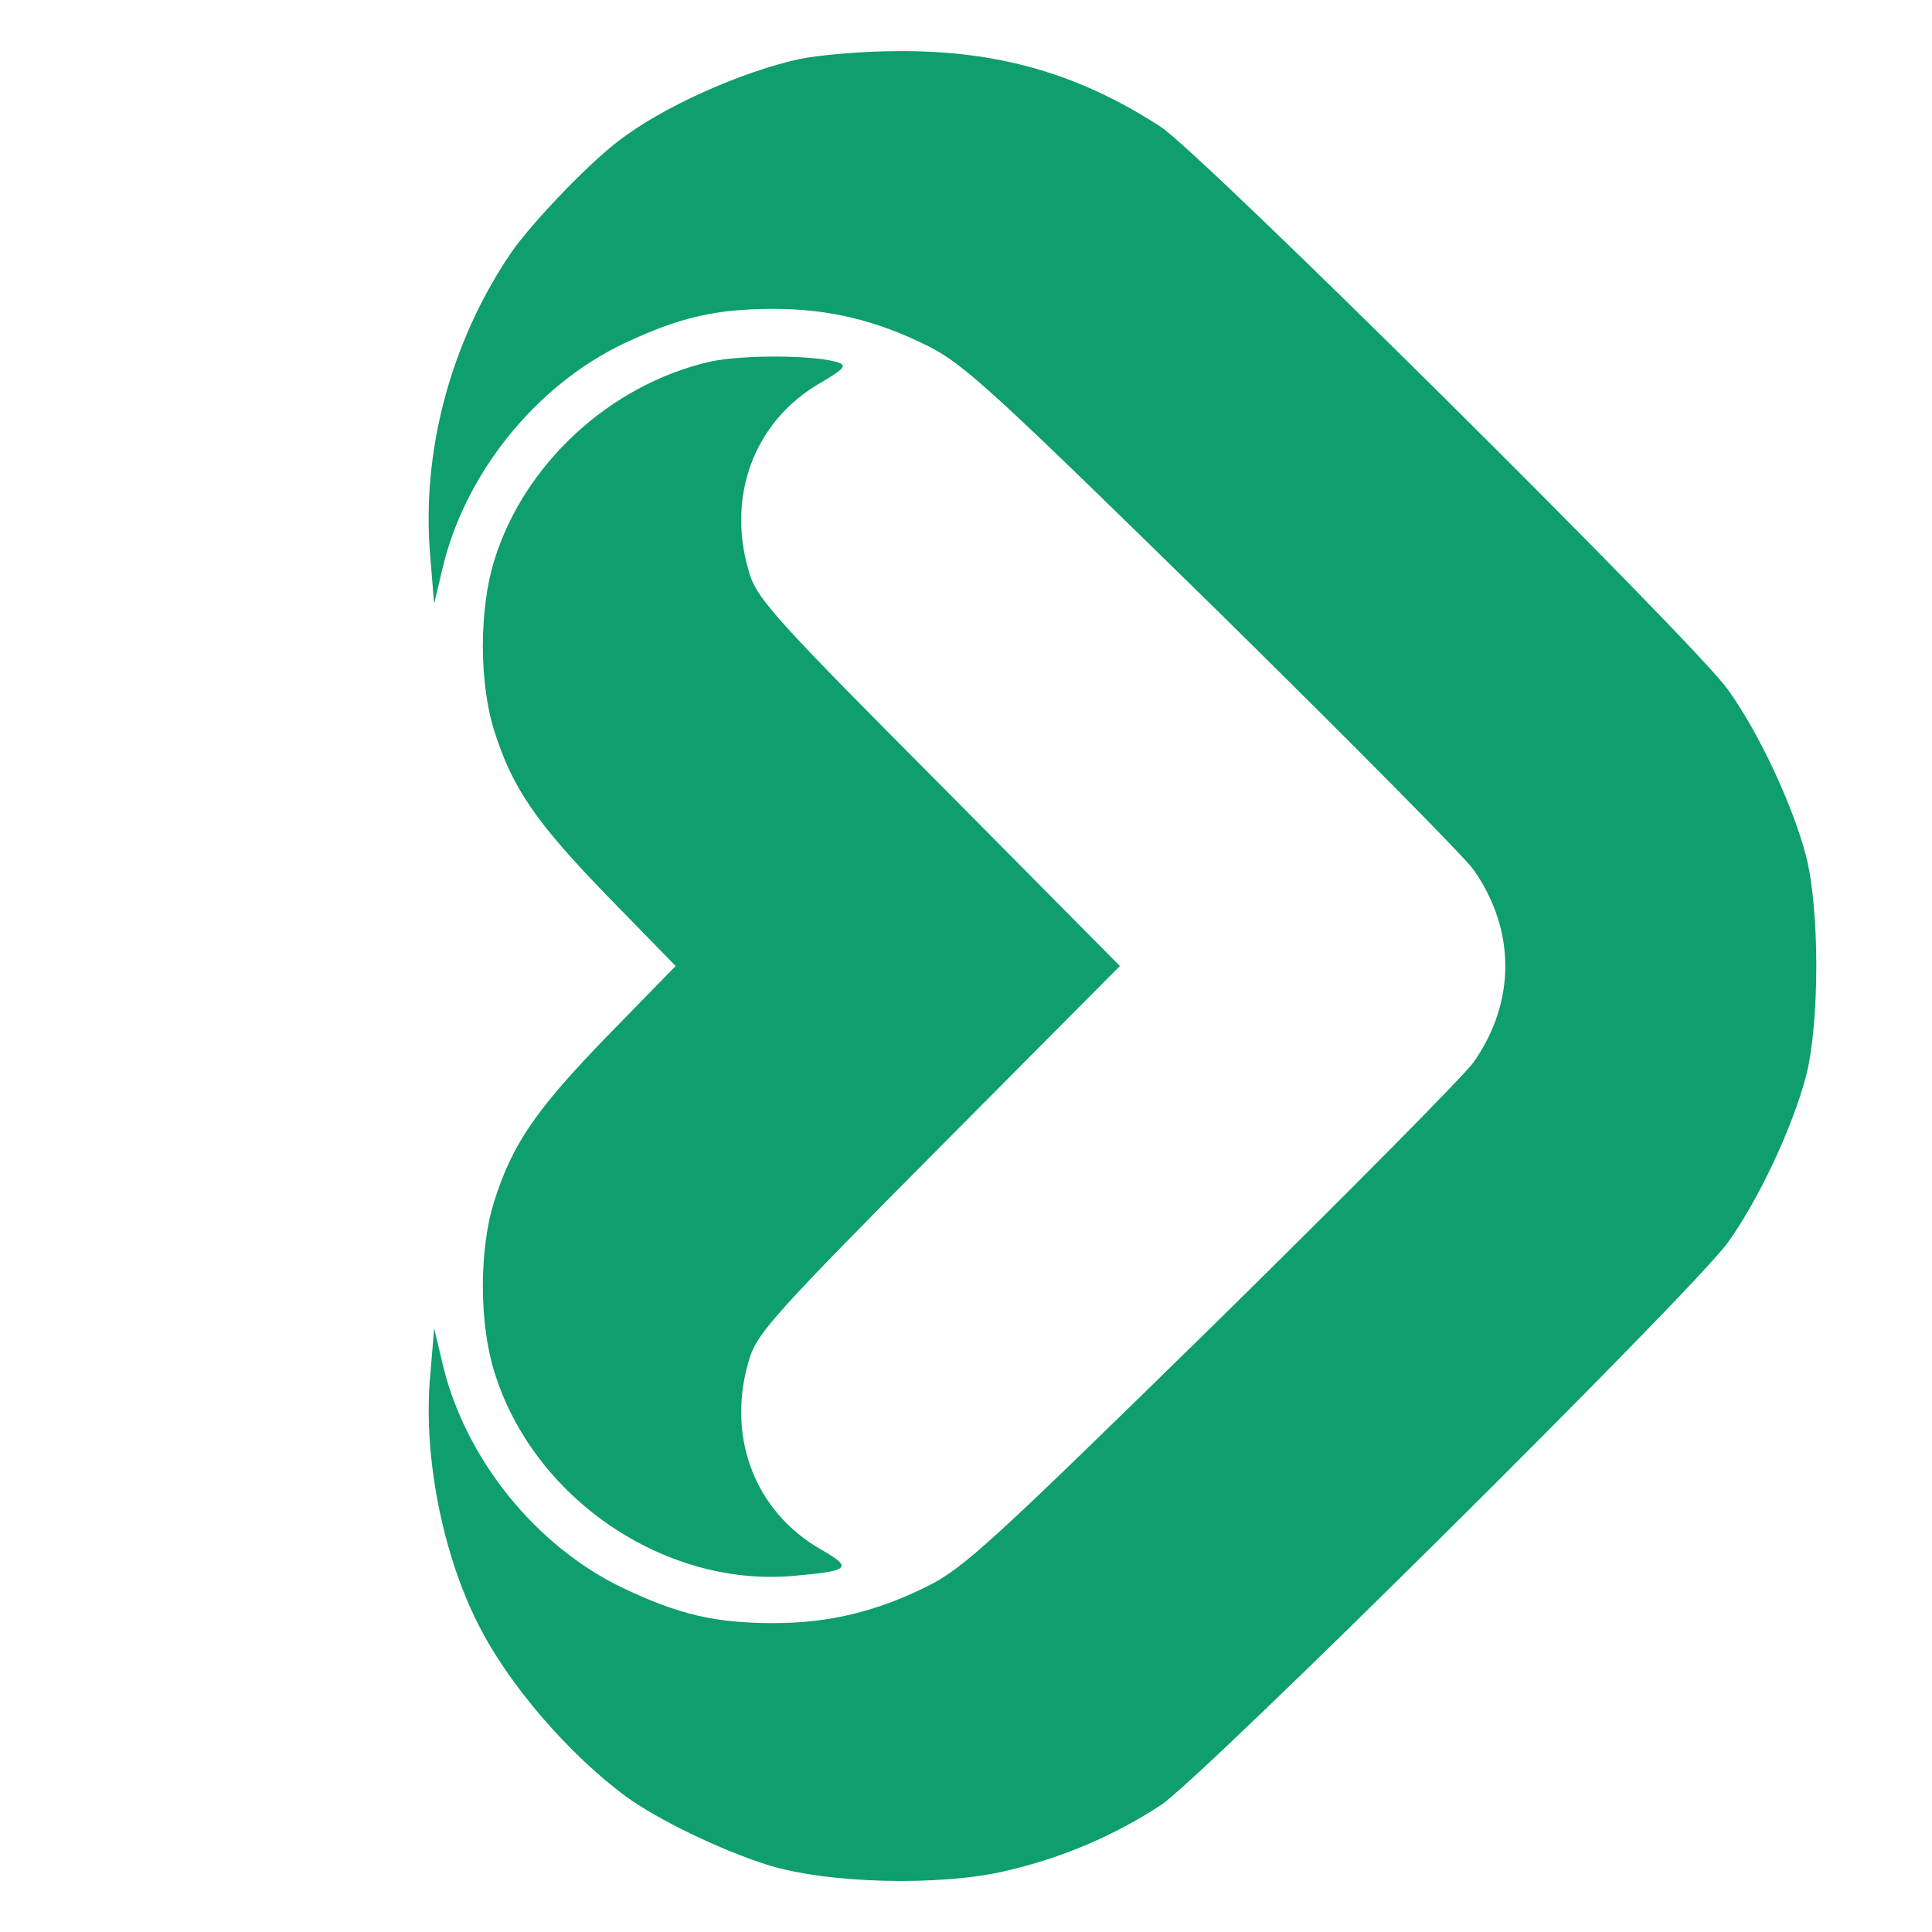
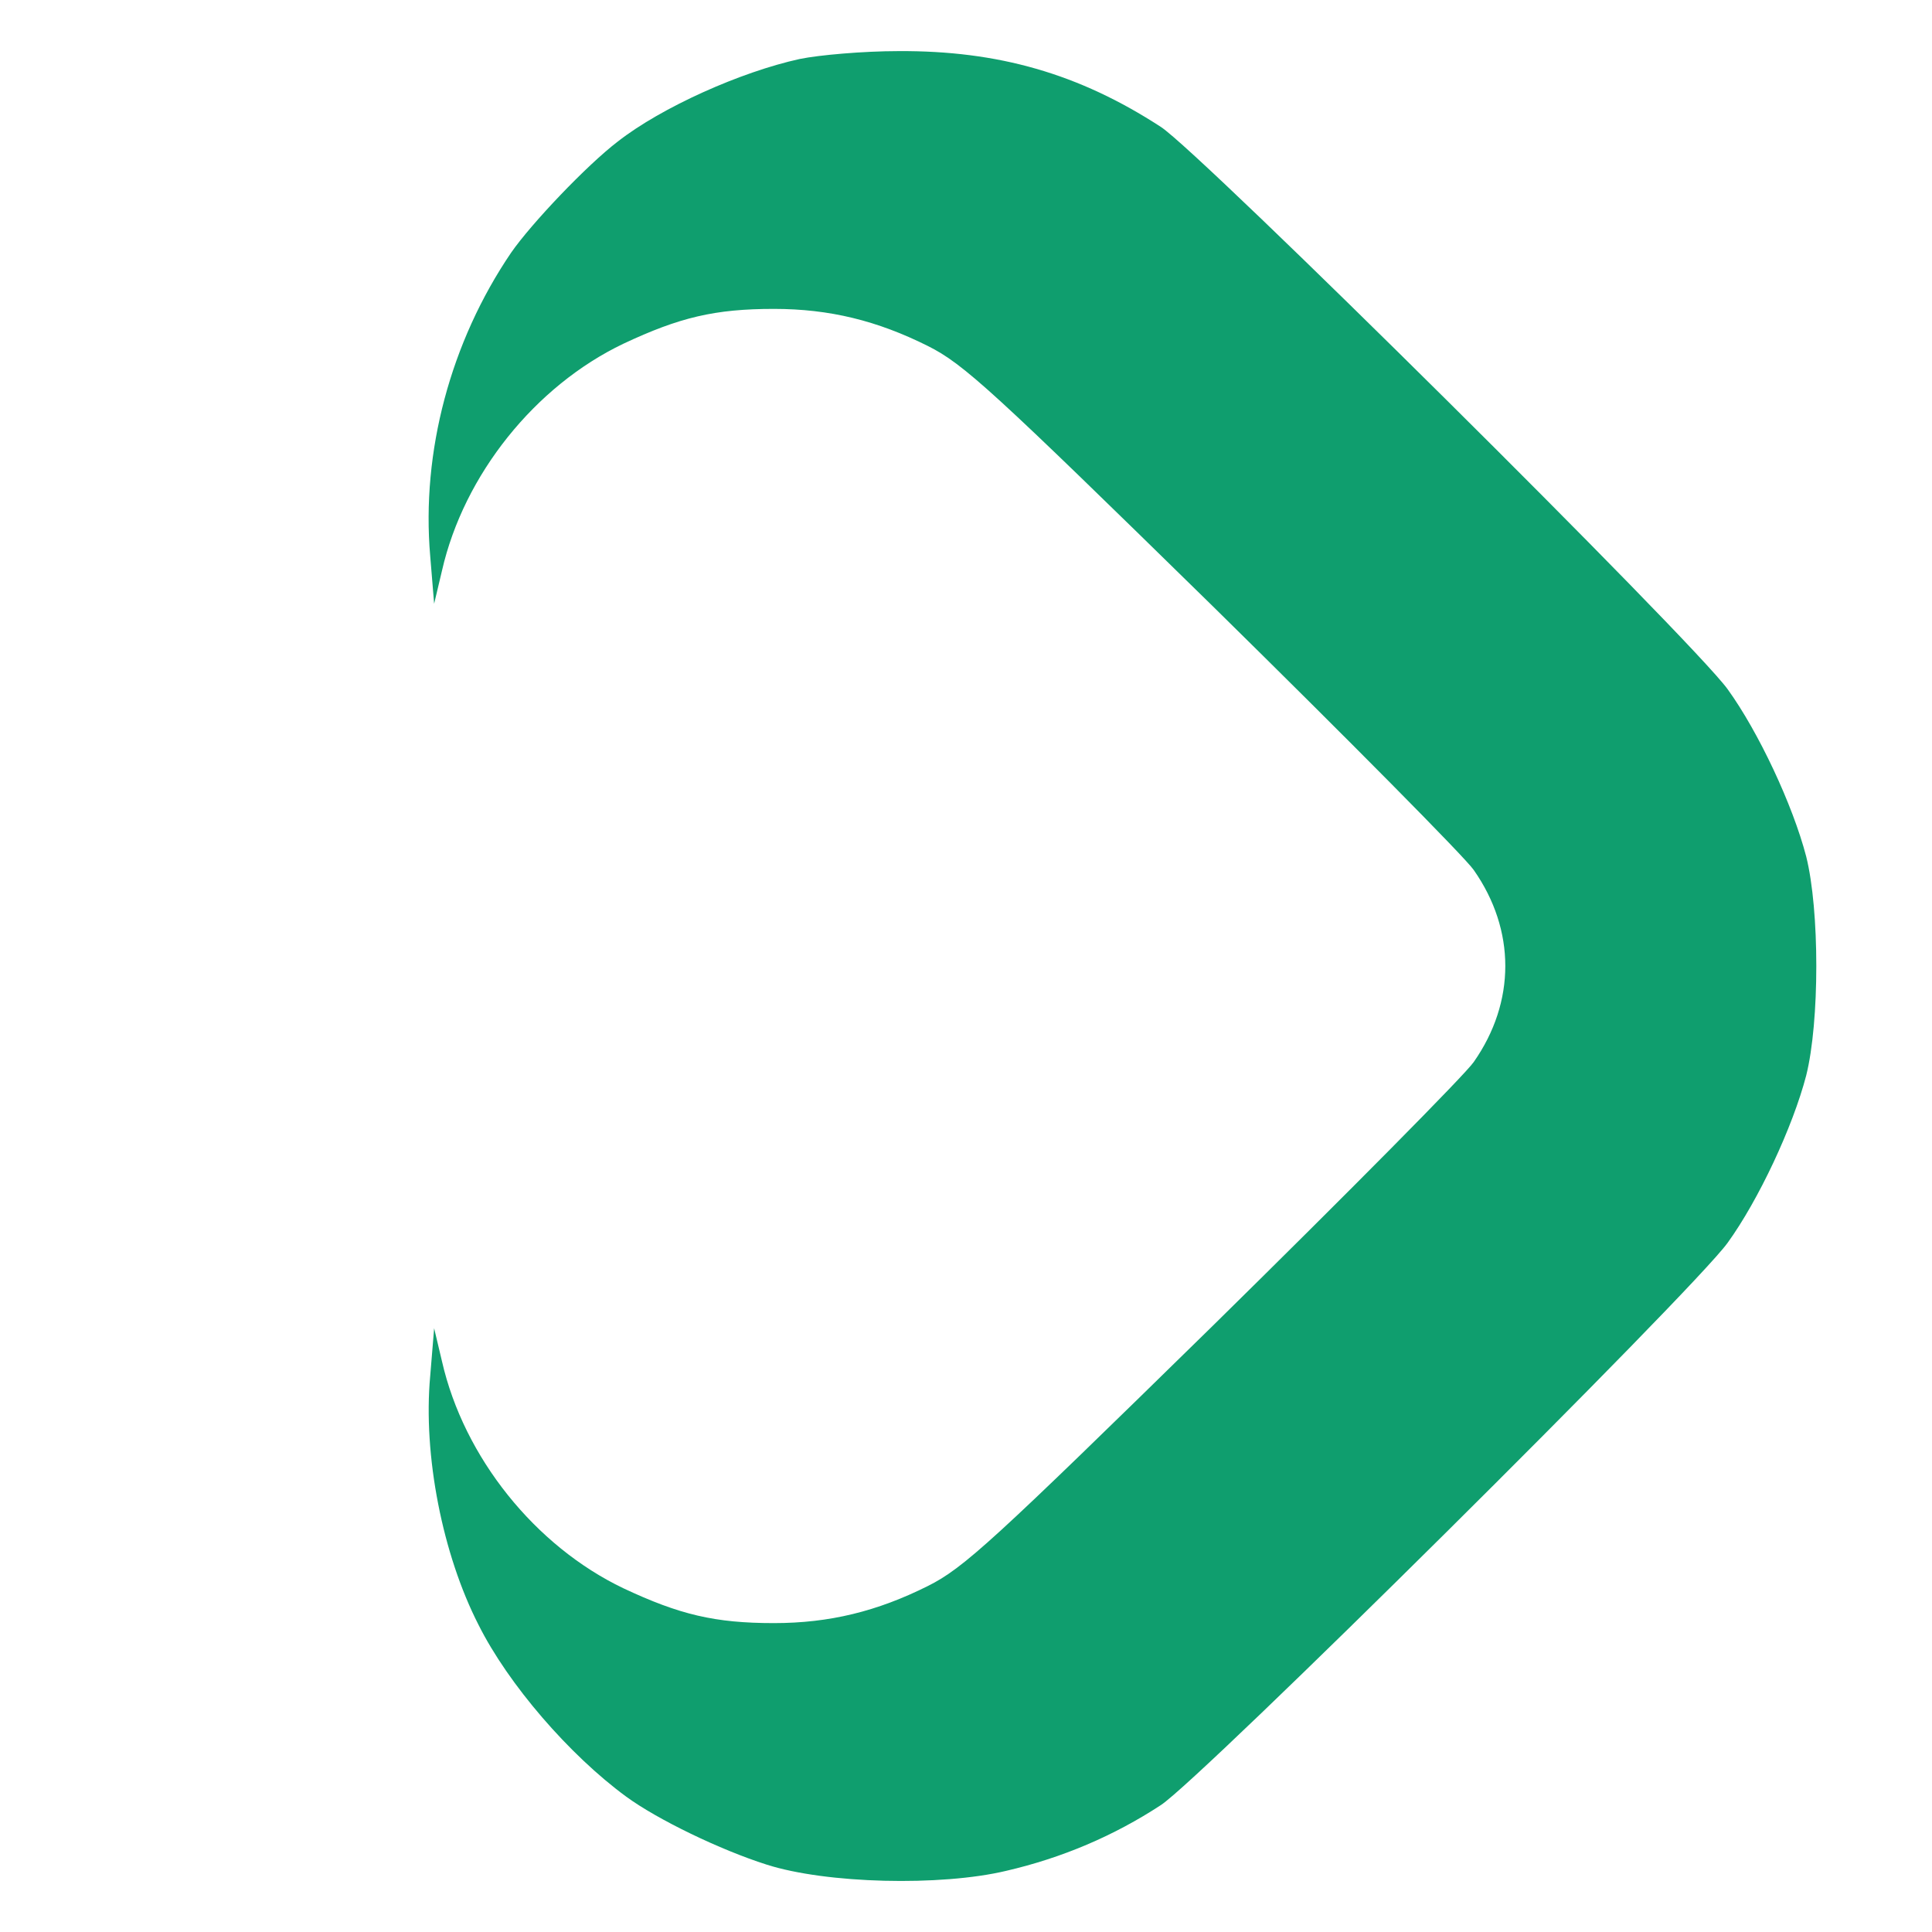
<svg xmlns="http://www.w3.org/2000/svg" preserveAspectRatio="xMidYMid meet" viewBox="0 0 200 344" height="32" width="32" version="1.0">
  <g stroke="none" fill="#0F9E6E" transform="translate(0,344) scale(0.1,-0.1)">
-     <path d="M704 3335 c-105 -23 -246 -86 -324 -147 -55 -42 -154 -146 -190 -198 -108 -159 -160 -355 -144 -540 l7 -85 14 59 c39 171 166 329 323 404 100 47 163 62 268 62 99 0 184 -21 274 -66 64 -32 115 -79 508 -464 240 -236 449 -447 464 -469 75 -107 75 -235 0 -342 -15 -22 -224 -233 -464 -469 -393 -385 -444 -432 -508 -464 -90 -45 -175 -66 -274 -66 -105 0 -168 15 -268 62 -157 75 -284 233 -323 404 l-14 59 -7 -85 c-13 -141 22 -318 86 -443 53 -106 162 -232 263 -306 56 -41 168 -95 250 -121 106 -34 310 -39 427 -11 99 23 191 62 275 117 72 47 946 914 1009 1001 55 76 116 206 140 298 24 96 24 294 0 390 -24 92 -85 222 -140 298 -63 87 -937 954 -1009 1001 -146 95 -290 136 -467 135 -63 0 -142 -7 -176 -14z" />
-     <path d="M544 2796 c-178 -41 -331 -182 -384 -354 -27 -87 -27 -218 0 -303 32 -102 74 -163 202 -295 l121 -124 -121 -124 c-128 -132 -170 -193 -202 -295 -27 -85 -27 -216 0 -303 69 -225 302 -384 532 -364 102 9 107 14 50 47 -121 69 -171 207 -126 345 15 43 54 86 338 372 l320 322 -320 323 c-284 285 -323 328 -338 371 -45 138 5 276 126 345 39 23 46 30 32 35 -38 14 -170 15 -230 2z" />
+     <path d="M704 3335 c-105 -23 -246 -86 -324 -147 -55 -42 -154 -146 -190 -198 -108 -159 -160 -355 -144 -540 l7 -85 14 59 c39 171 166 329 323 404 100 47 163 62 268 62 99 0 184 -21 274 -66 64 -32 115 -79 508 -464 240 -236 449 -447 464 -469 75 -107 75 -235 0 -342 -15 -22 -224 -233 -464 -469 -393 -385 -444 -432 -508 -464 -90 -45 -175 -66 -274 -66 -105 0 -168 15 -268 62 -157 75 -284 233 -323 404 l-14 59 -7 -85 c-13 -141 22 -318 86 -443 53 -106 162 -232 263 -306 56 -41 168 -95 250 -121 106 -34 310 -39 427 -11 99 23 191 62 275 117 72 47 946 914 1009 1001 55 76 116 206 140 298 24 96 24 294 0 390 -24 92 -85 222 -140 298 -63 87 -937 954 -1009 1001 -146 95 -290 136 -467 135 -63 0 -142 -7 -176 -14" />
  </g>
</svg>